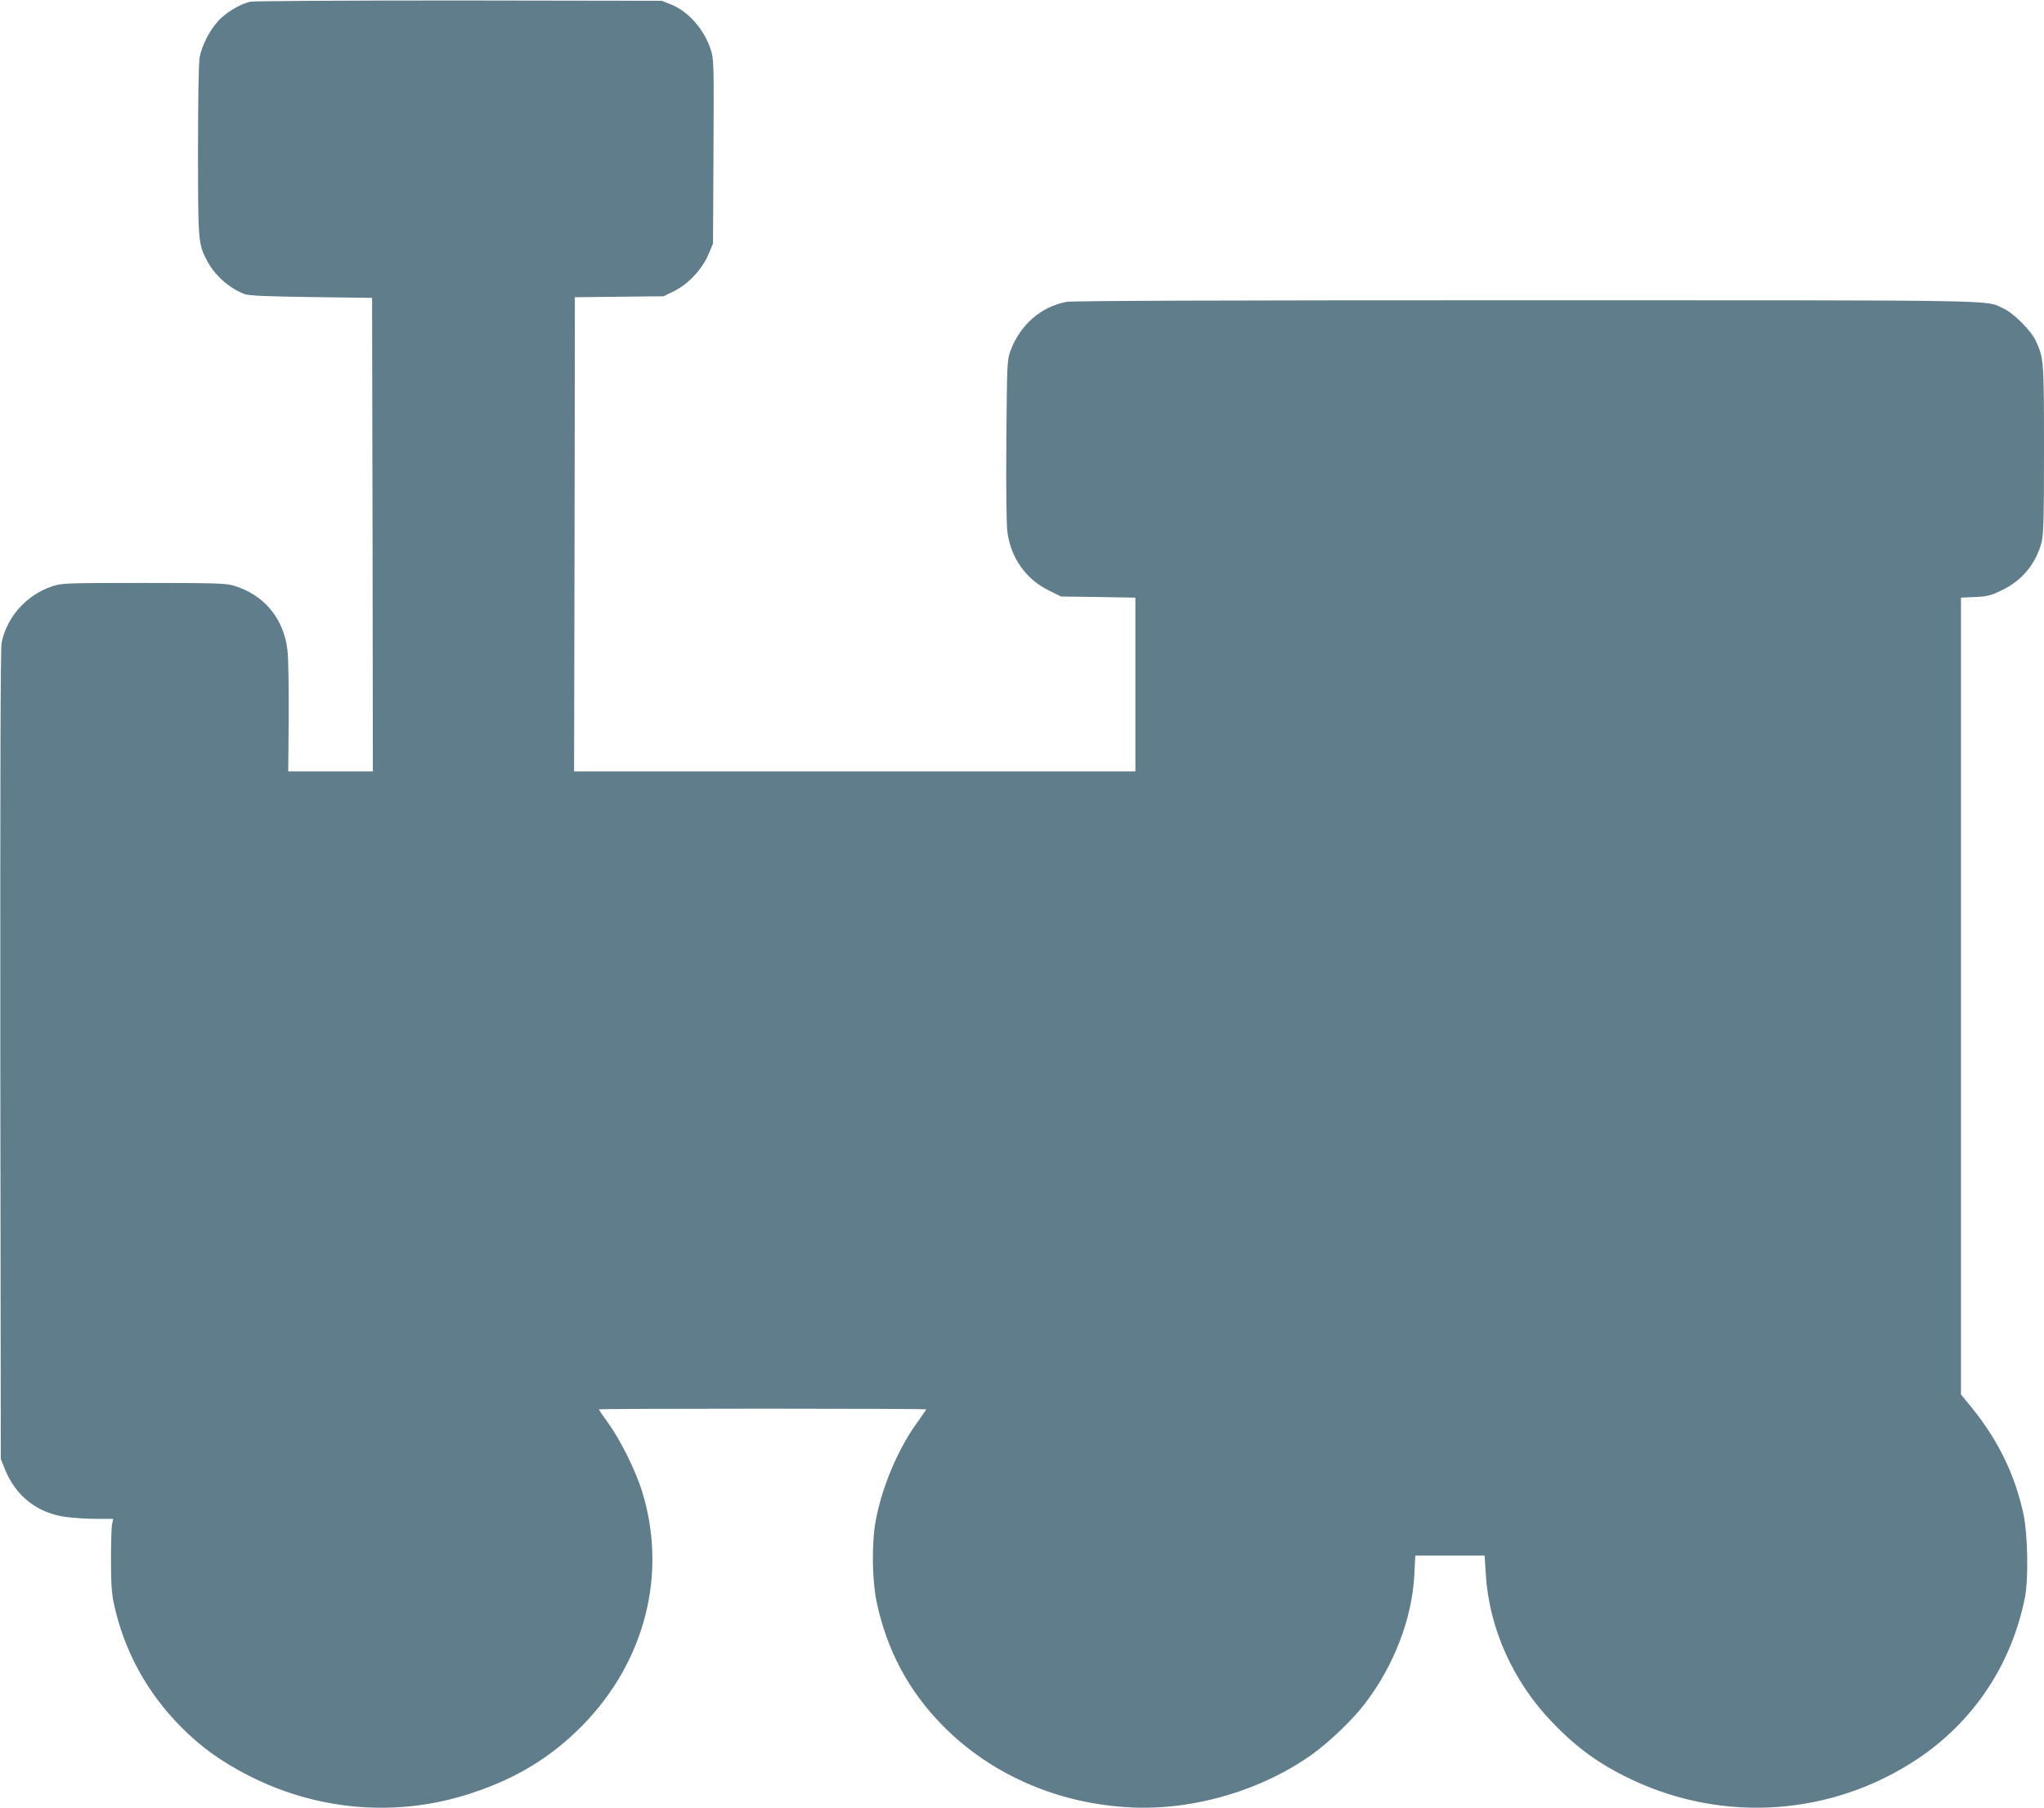
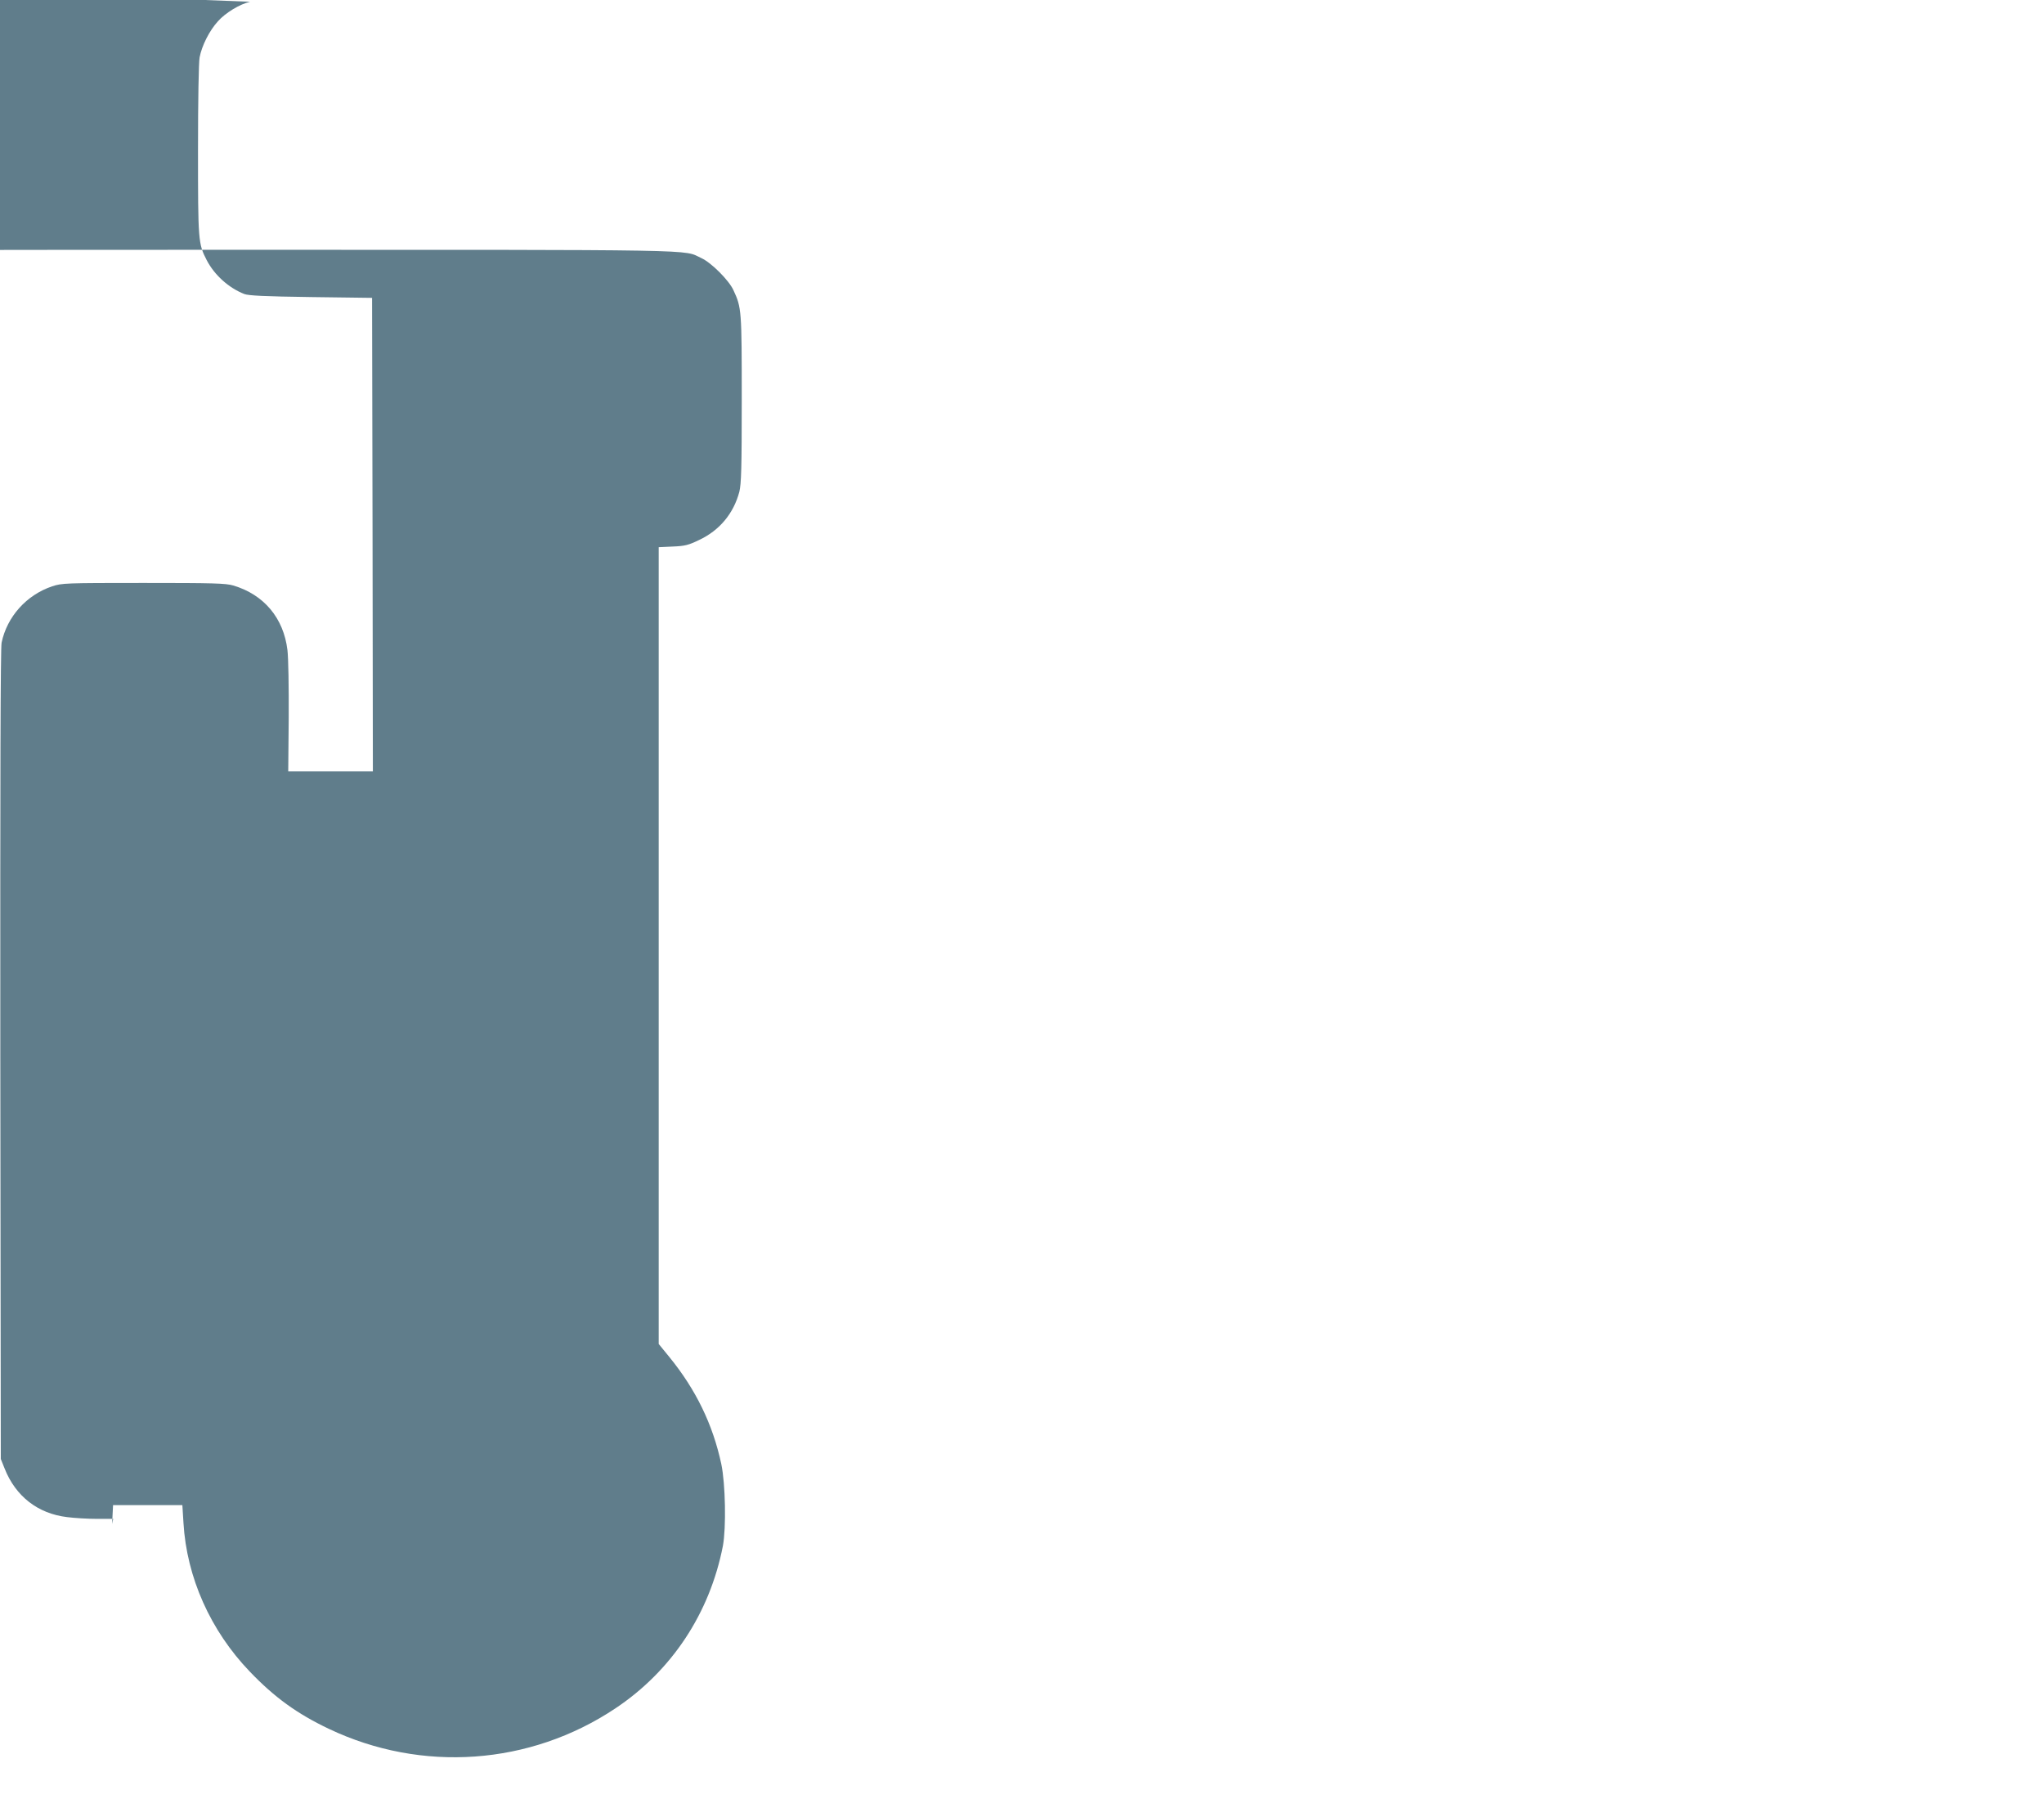
<svg xmlns="http://www.w3.org/2000/svg" version="1.0" width="1280pt" height="1132pt" viewBox="0 0 1280 1132" preserveAspectRatio="xMidYMid meet">
  <g transform="translate(0,1132) scale(0.1,-0.1)" fill="#607d8b" stroke="none">
-     <path d="M1566 11309 c-65 -15 -155 -70 -201 -122 -54 -59 -101 -153 -115 -226 -6 -32 -10 -270 -10 -580 0 -568 1 -586 54 -689 48 -93 137 -174 236 -213 27 -10 125 -15 418 -19 l382 -5 3 -1483 2 -1482 -265 0 -265 0 3 337 c1 190 -2 375 -8 423 -24 200 -147 347 -339 404 -47 14 -125 16 -563 16 -488 0 -511 -1 -571 -21 -161 -54 -283 -190 -317 -353 -7 -35 -9 -848 -8 -2581 l3 -2530 24 -60 c69 -174 208 -282 391 -304 46 -6 131 -11 187 -11 l102 0 -7 -32 c-4 -18 -7 -118 -7 -223 0 -146 4 -210 18 -275 63 -294 207 -558 422 -774 125 -126 251 -216 425 -305 435 -221 931 -260 1388 -110 284 93 500 224 697 423 396 402 537 956 374 1474 -40 127 -134 316 -209 420 -33 46 -60 85 -60 88 0 2 461 4 1025 4 564 0 1025 -2 1025 -4 0 -3 -27 -42 -60 -88 -117 -162 -218 -401 -256 -609 -26 -138 -23 -372 5 -506 64 -305 200 -560 416 -779 304 -308 727 -491 1185 -511 392 -17 813 108 1129 334 107 77 252 216 326 313 185 241 298 535 312 812 l6 118 217 0 217 0 7 -112 c20 -340 169 -674 415 -930 154 -161 296 -264 496 -359 581 -276 1259 -228 1793 128 353 235 592 596 674 1018 21 114 16 388 -10 512 -53 248 -159 466 -325 670 l-67 82 0 2494 0 2495 88 4 c76 3 99 9 165 41 128 60 216 166 252 302 12 50 15 144 15 580 0 557 -1 573 -52 682 -28 62 -139 173 -201 201 -119 55 73 52 -2988 52 -1880 0 -2844 -3 -2880 -10 -161 -31 -290 -143 -351 -306 -21 -57 -22 -72 -26 -559 -2 -321 0 -528 7 -579 22 -161 117 -294 261 -364 l75 -37 233 -3 232 -4 0 -544 0 -544 -1757 0 -1758 0 3 1484 2 1485 278 3 277 3 66 32 c89 44 175 136 215 229 l29 69 3 577 c3 564 2 578 -18 640 -42 126 -140 237 -248 280 l-57 23 -1270 2 c-743 0 -1286 -3 -1309 -8z" />
+     <path d="M1566 11309 c-65 -15 -155 -70 -201 -122 -54 -59 -101 -153 -115 -226 -6 -32 -10 -270 -10 -580 0 -568 1 -586 54 -689 48 -93 137 -174 236 -213 27 -10 125 -15 418 -19 l382 -5 3 -1483 2 -1482 -265 0 -265 0 3 337 c1 190 -2 375 -8 423 -24 200 -147 347 -339 404 -47 14 -125 16 -563 16 -488 0 -511 -1 -571 -21 -161 -54 -283 -190 -317 -353 -7 -35 -9 -848 -8 -2581 l3 -2530 24 -60 c69 -174 208 -282 391 -304 46 -6 131 -11 187 -11 l102 0 -7 -32 l6 118 217 0 217 0 7 -112 c20 -340 169 -674 415 -930 154 -161 296 -264 496 -359 581 -276 1259 -228 1793 128 353 235 592 596 674 1018 21 114 16 388 -10 512 -53 248 -159 466 -325 670 l-67 82 0 2494 0 2495 88 4 c76 3 99 9 165 41 128 60 216 166 252 302 12 50 15 144 15 580 0 557 -1 573 -52 682 -28 62 -139 173 -201 201 -119 55 73 52 -2988 52 -1880 0 -2844 -3 -2880 -10 -161 -31 -290 -143 -351 -306 -21 -57 -22 -72 -26 -559 -2 -321 0 -528 7 -579 22 -161 117 -294 261 -364 l75 -37 233 -3 232 -4 0 -544 0 -544 -1757 0 -1758 0 3 1484 2 1485 278 3 277 3 66 32 c89 44 175 136 215 229 l29 69 3 577 c3 564 2 578 -18 640 -42 126 -140 237 -248 280 l-57 23 -1270 2 c-743 0 -1286 -3 -1309 -8z" />
  </g>
</svg>